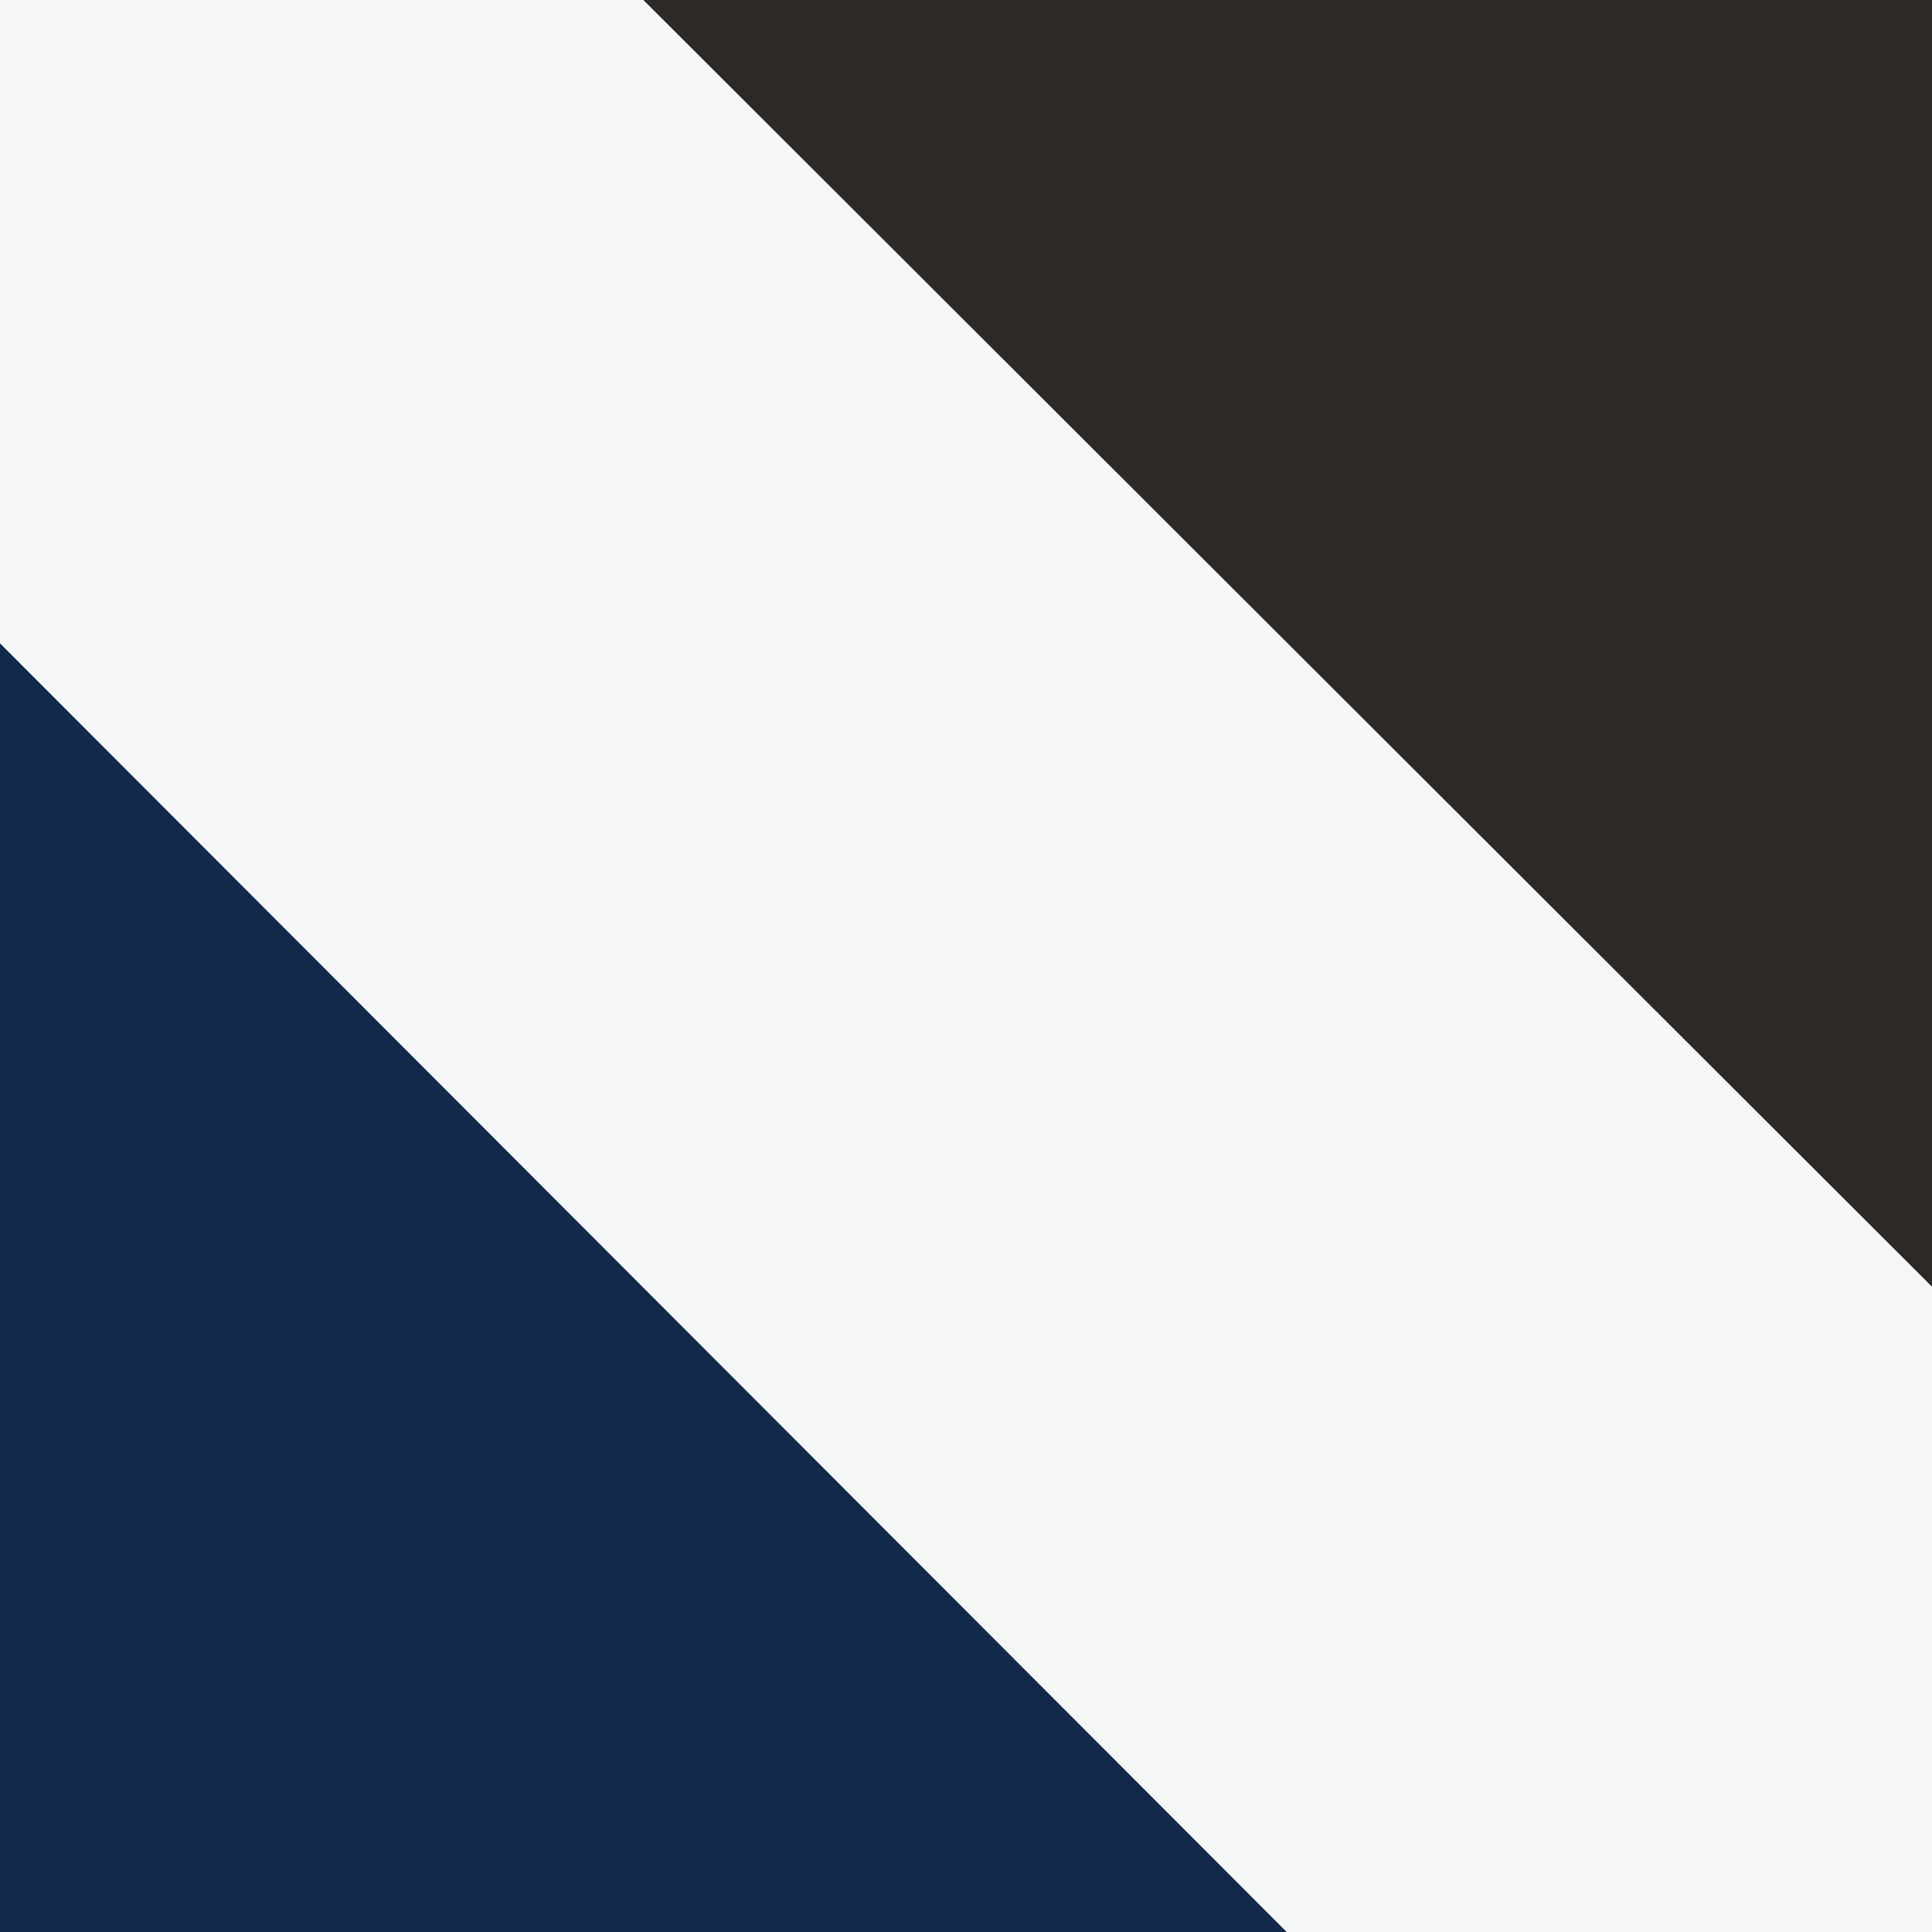
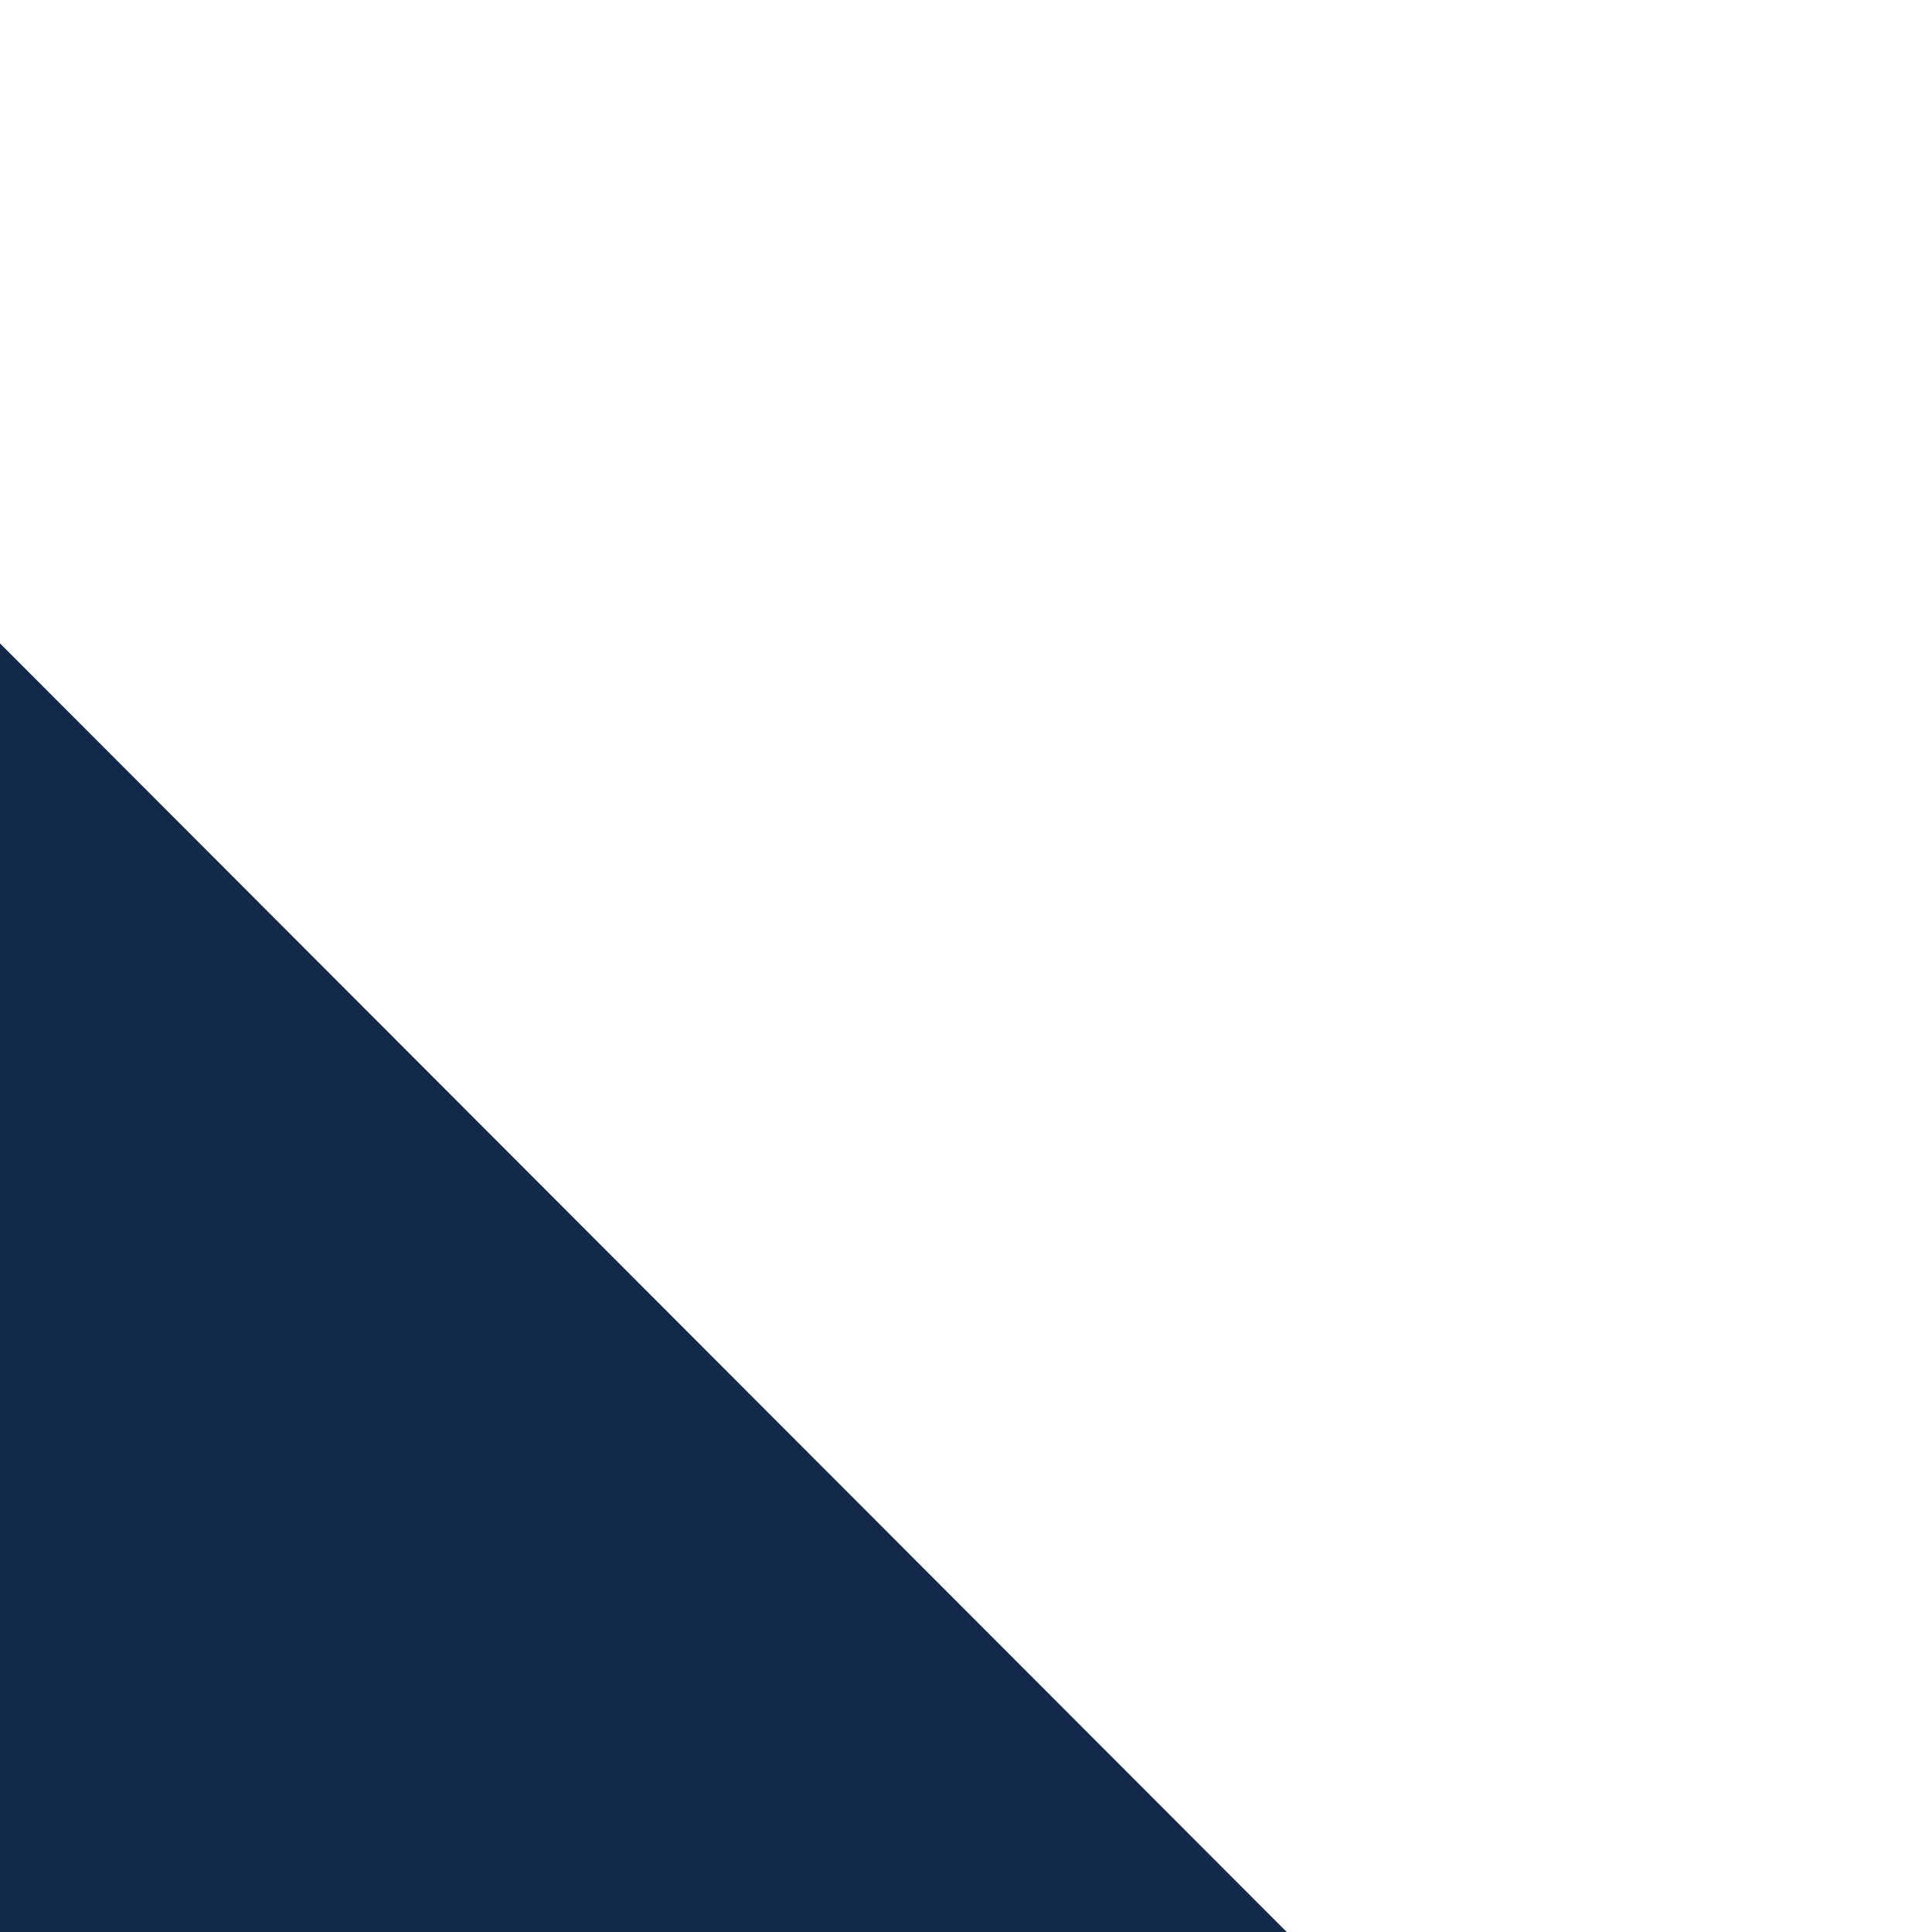
<svg xmlns="http://www.w3.org/2000/svg" height="200" viewBox="0 0 100 100" width="200">
-   <path d="m0 0h100v100h-100z" fill="#f5f7f6" />
+   <path d="m0 0h100h-100z" fill="#f5f7f6" />
  <path d="m0 33.3 66.6 66.7h-66.6v-67" fill="#13294b" />
-   <path d="m33.3 0h66.7v66.6z" fill="#2d2926" />
</svg>